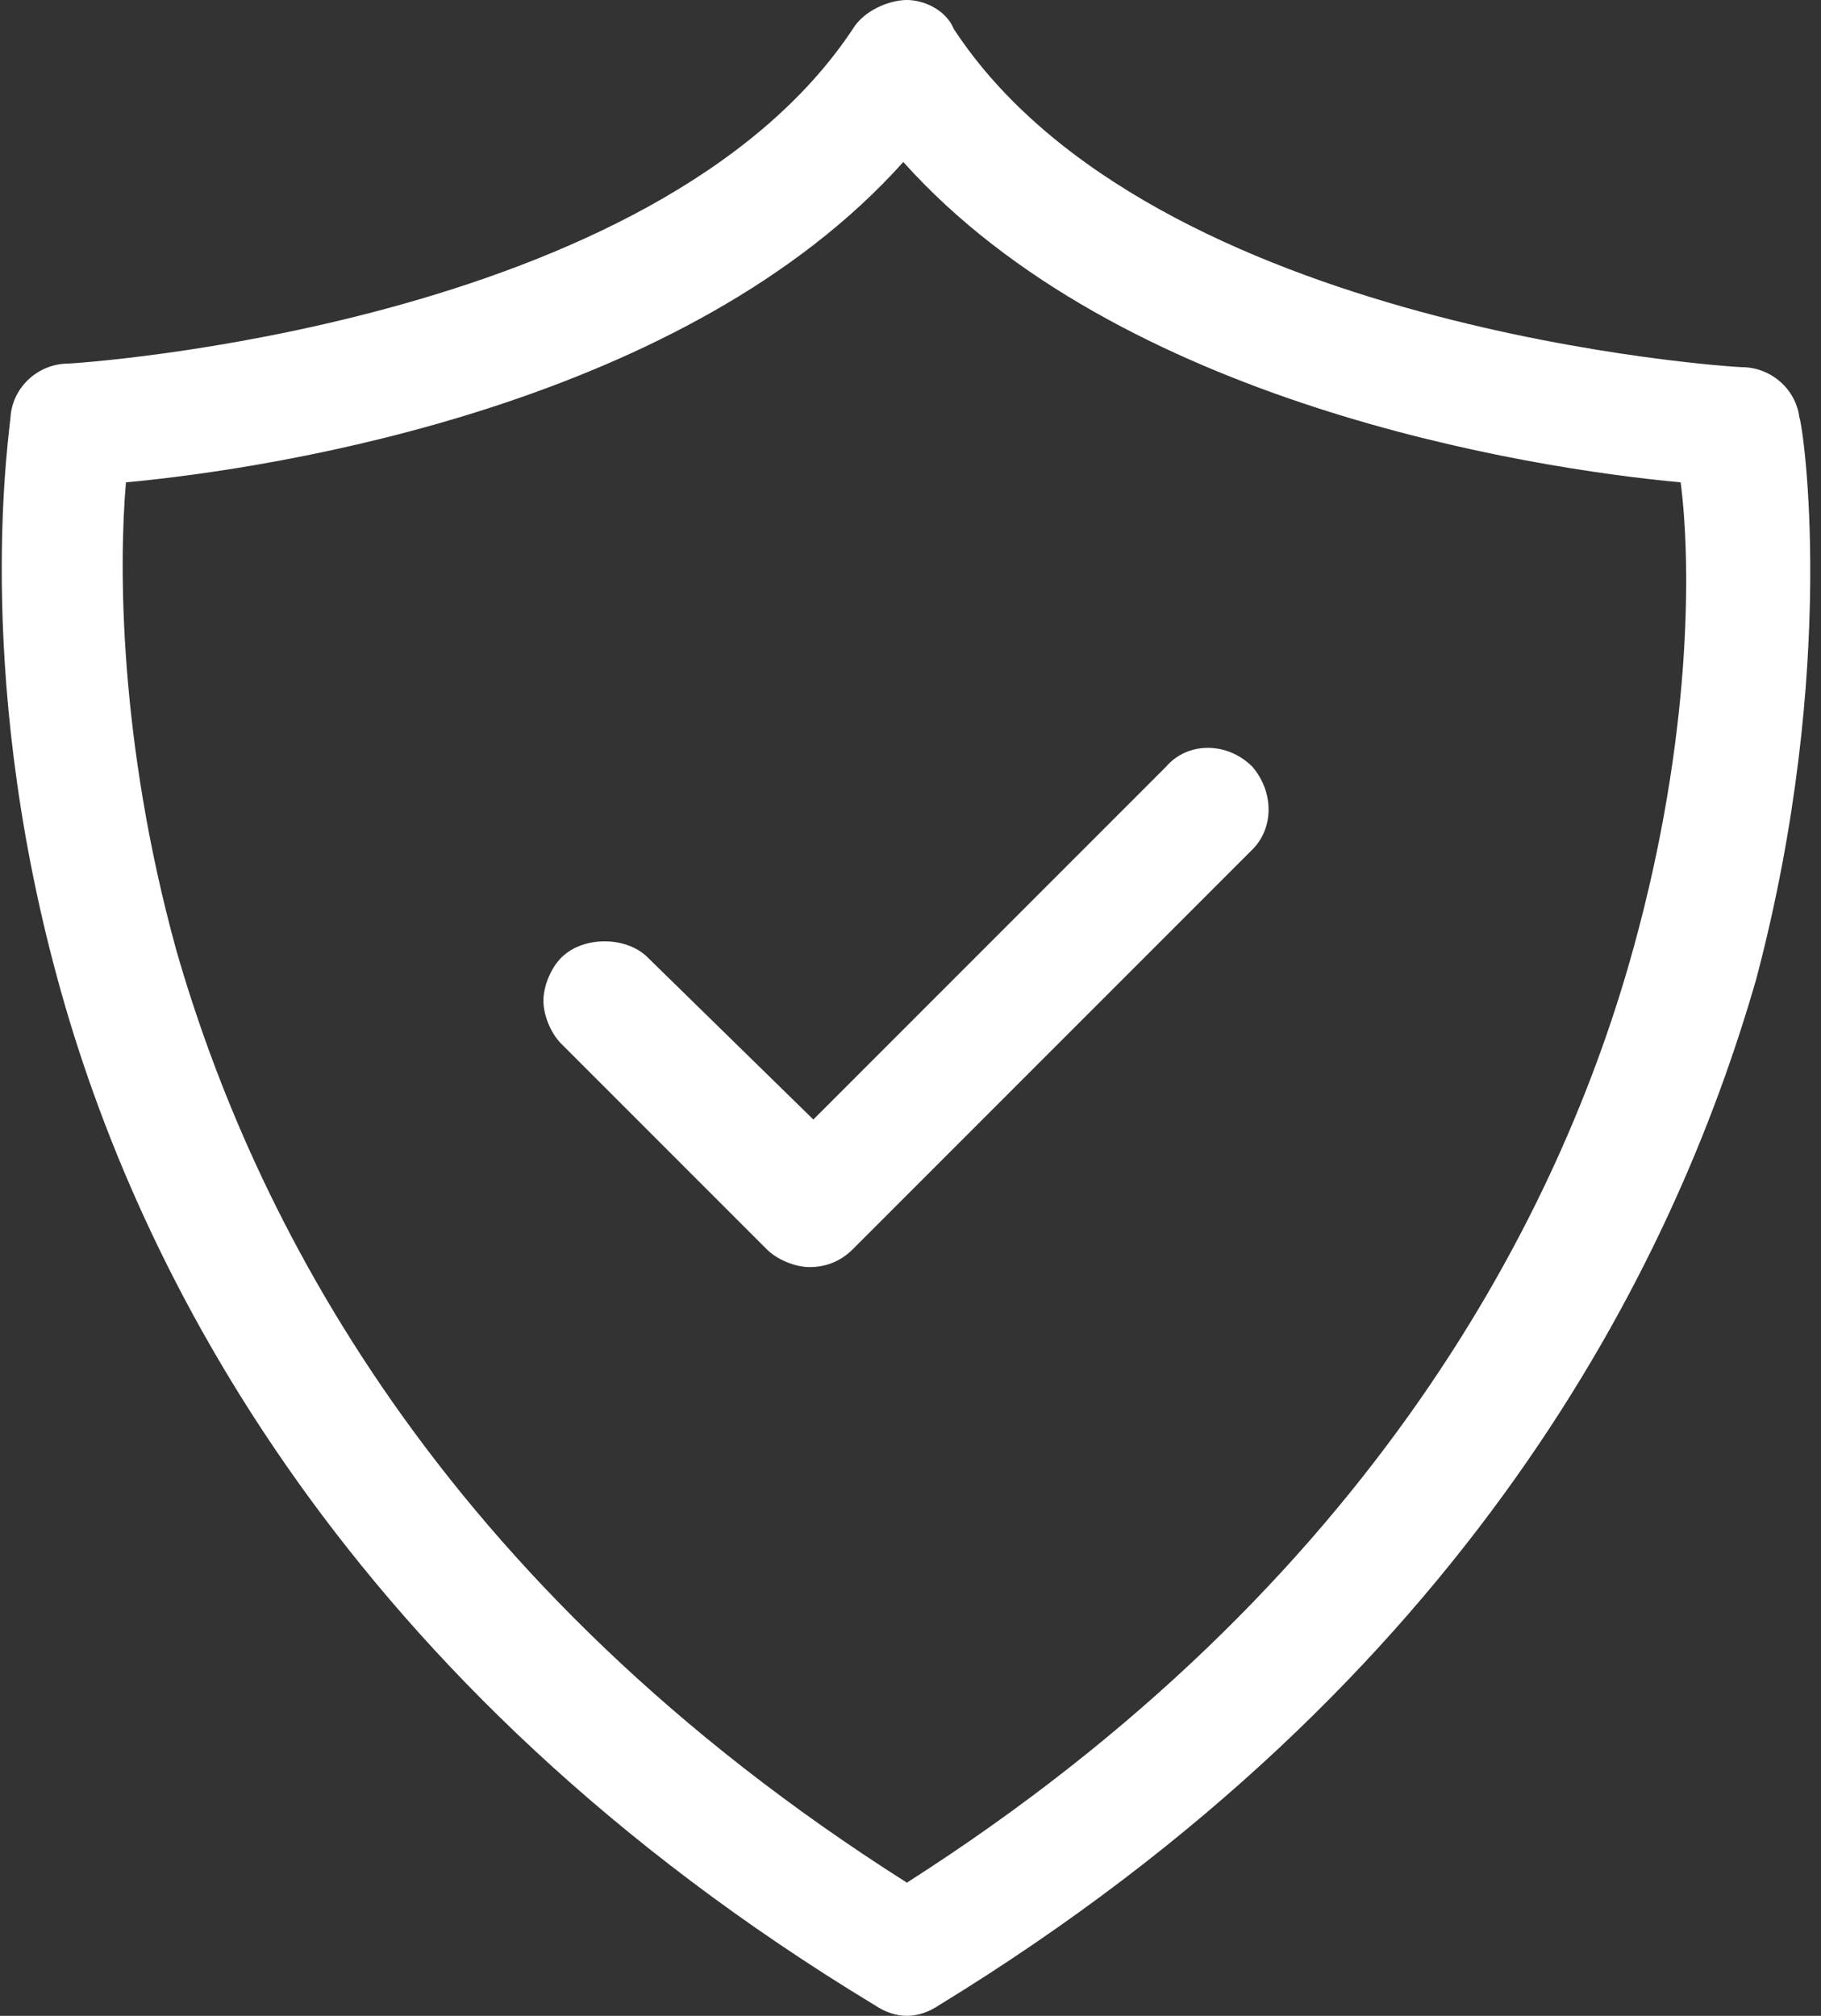
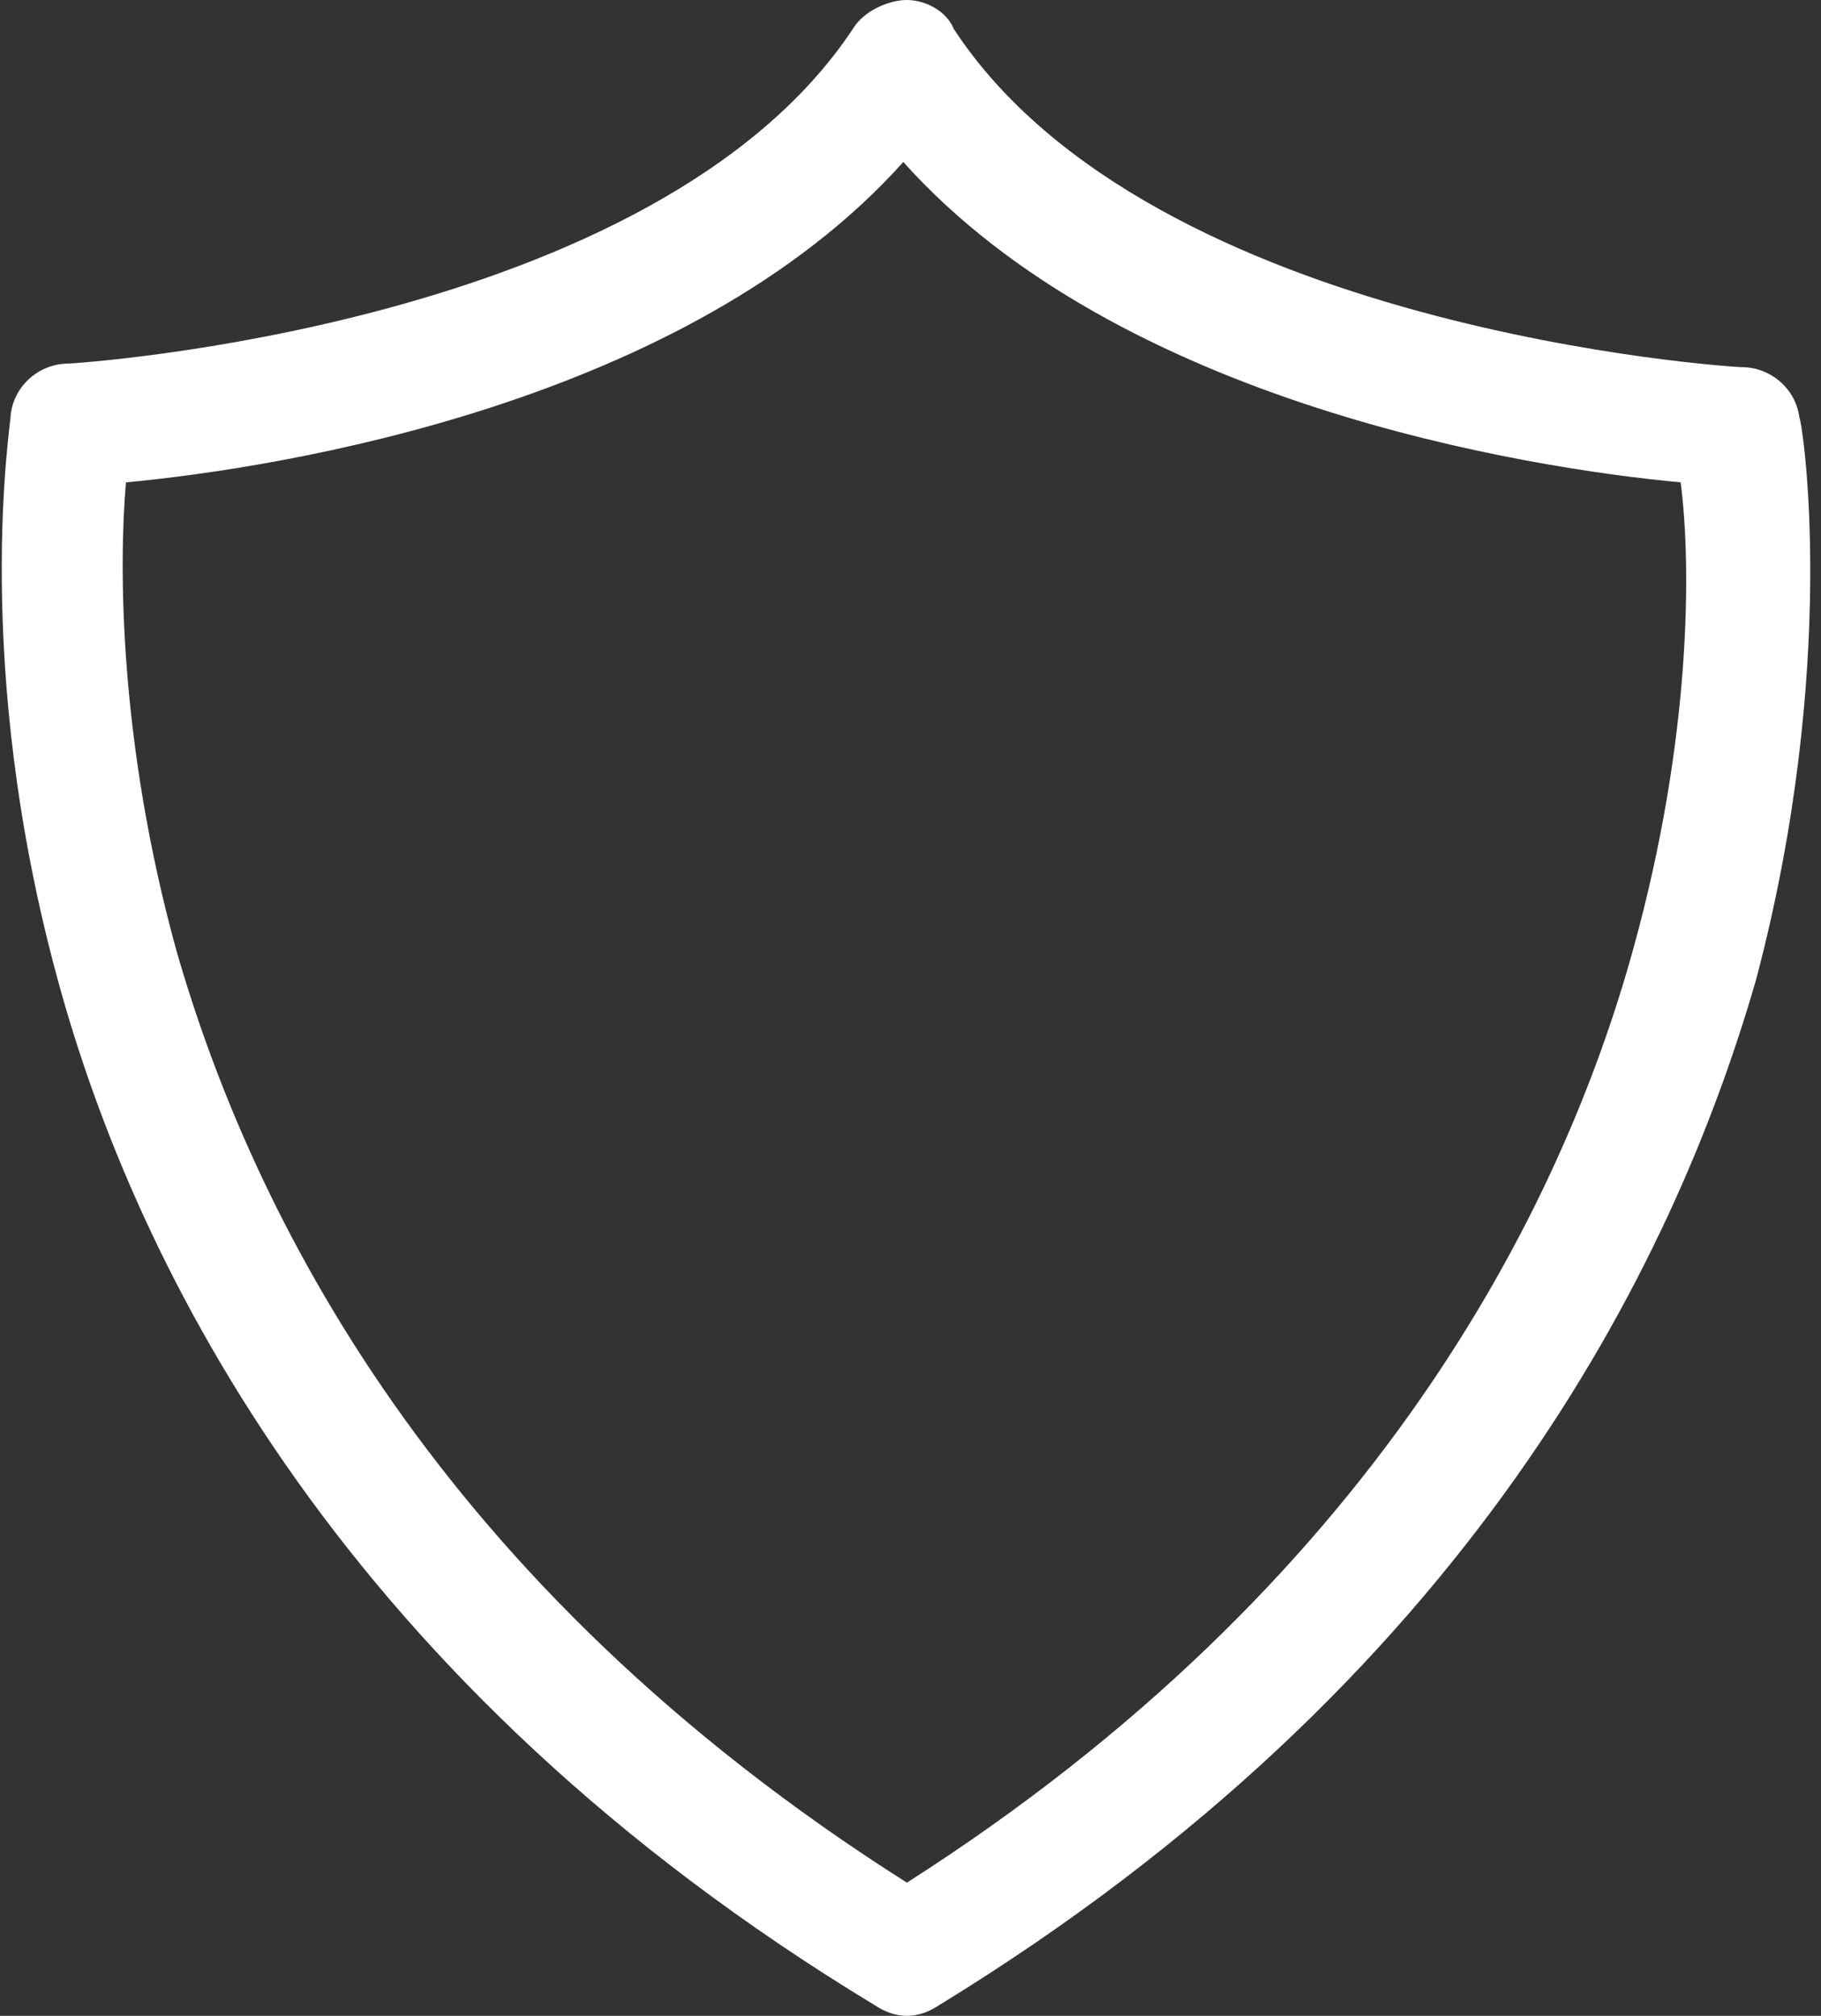
<svg xmlns="http://www.w3.org/2000/svg" version="1.1" id="Layer_1" x="0px" y="0px" viewBox="0 0 50.6 56" style="enable-background:new 0 0 50.6 56;" xml:space="preserve">
  <rect x="0" y="0" width="50.6" height="56" fill="#333333" stroke="none" />
  <style type="text/css">
	.st0{fill:#FFFFFF;}
</style>
  <g>
    <path class="st0" d="M50,11.6c-0.1-0.8-0.8-1.4-1.6-1.4c-0.2,0-16.4-1-21.9-9.4C26.3,0.3,25.7,0,25.2,0S24,0.3,23.7,0.8   C18.2,9.1,2,10.1,1.9,10.1c-0.8,0-1.5,0.6-1.6,1.4c0,0.3-1.1,6.9,1.3,15.7c2.2,8.1,8,19.6,22.7,28.5c0.3,0.2,0.6,0.3,0.9,0.3   s0.6-0.1,0.9-0.3c14.7-9,20.4-20.5,22.7-28.5C51.1,18.5,50.1,11.8,50,11.6z M45.4,26.3c-2,7.3-7.2,17.7-20.2,26   C12.1,44,7,33.7,4.9,26.4c-1.6-5.8-1.6-10.7-1.4-13c4.3-0.4,15.6-2.2,21.6-8.9c6,6.7,17.3,8.5,21.6,8.9C47,15.7,47,20.5,45.4,26.3z   " />
-     <path class="st0" d="M34.8,21.3c-0.7-0.7-1.8-0.7-2.4,0l-9.8,9.8L18,26.6c-0.6-0.6-1.8-0.6-2.4,0c-0.3,0.3-0.5,0.8-0.5,1.2   s0.2,0.9,0.5,1.2l5.7,5.7c0.3,0.3,0.8,0.5,1.2,0.5c0.5,0,0.9-0.2,1.2-0.5l11.1-11.1C35.4,23,35.4,22,34.8,21.3z" />
  </g>
</svg>